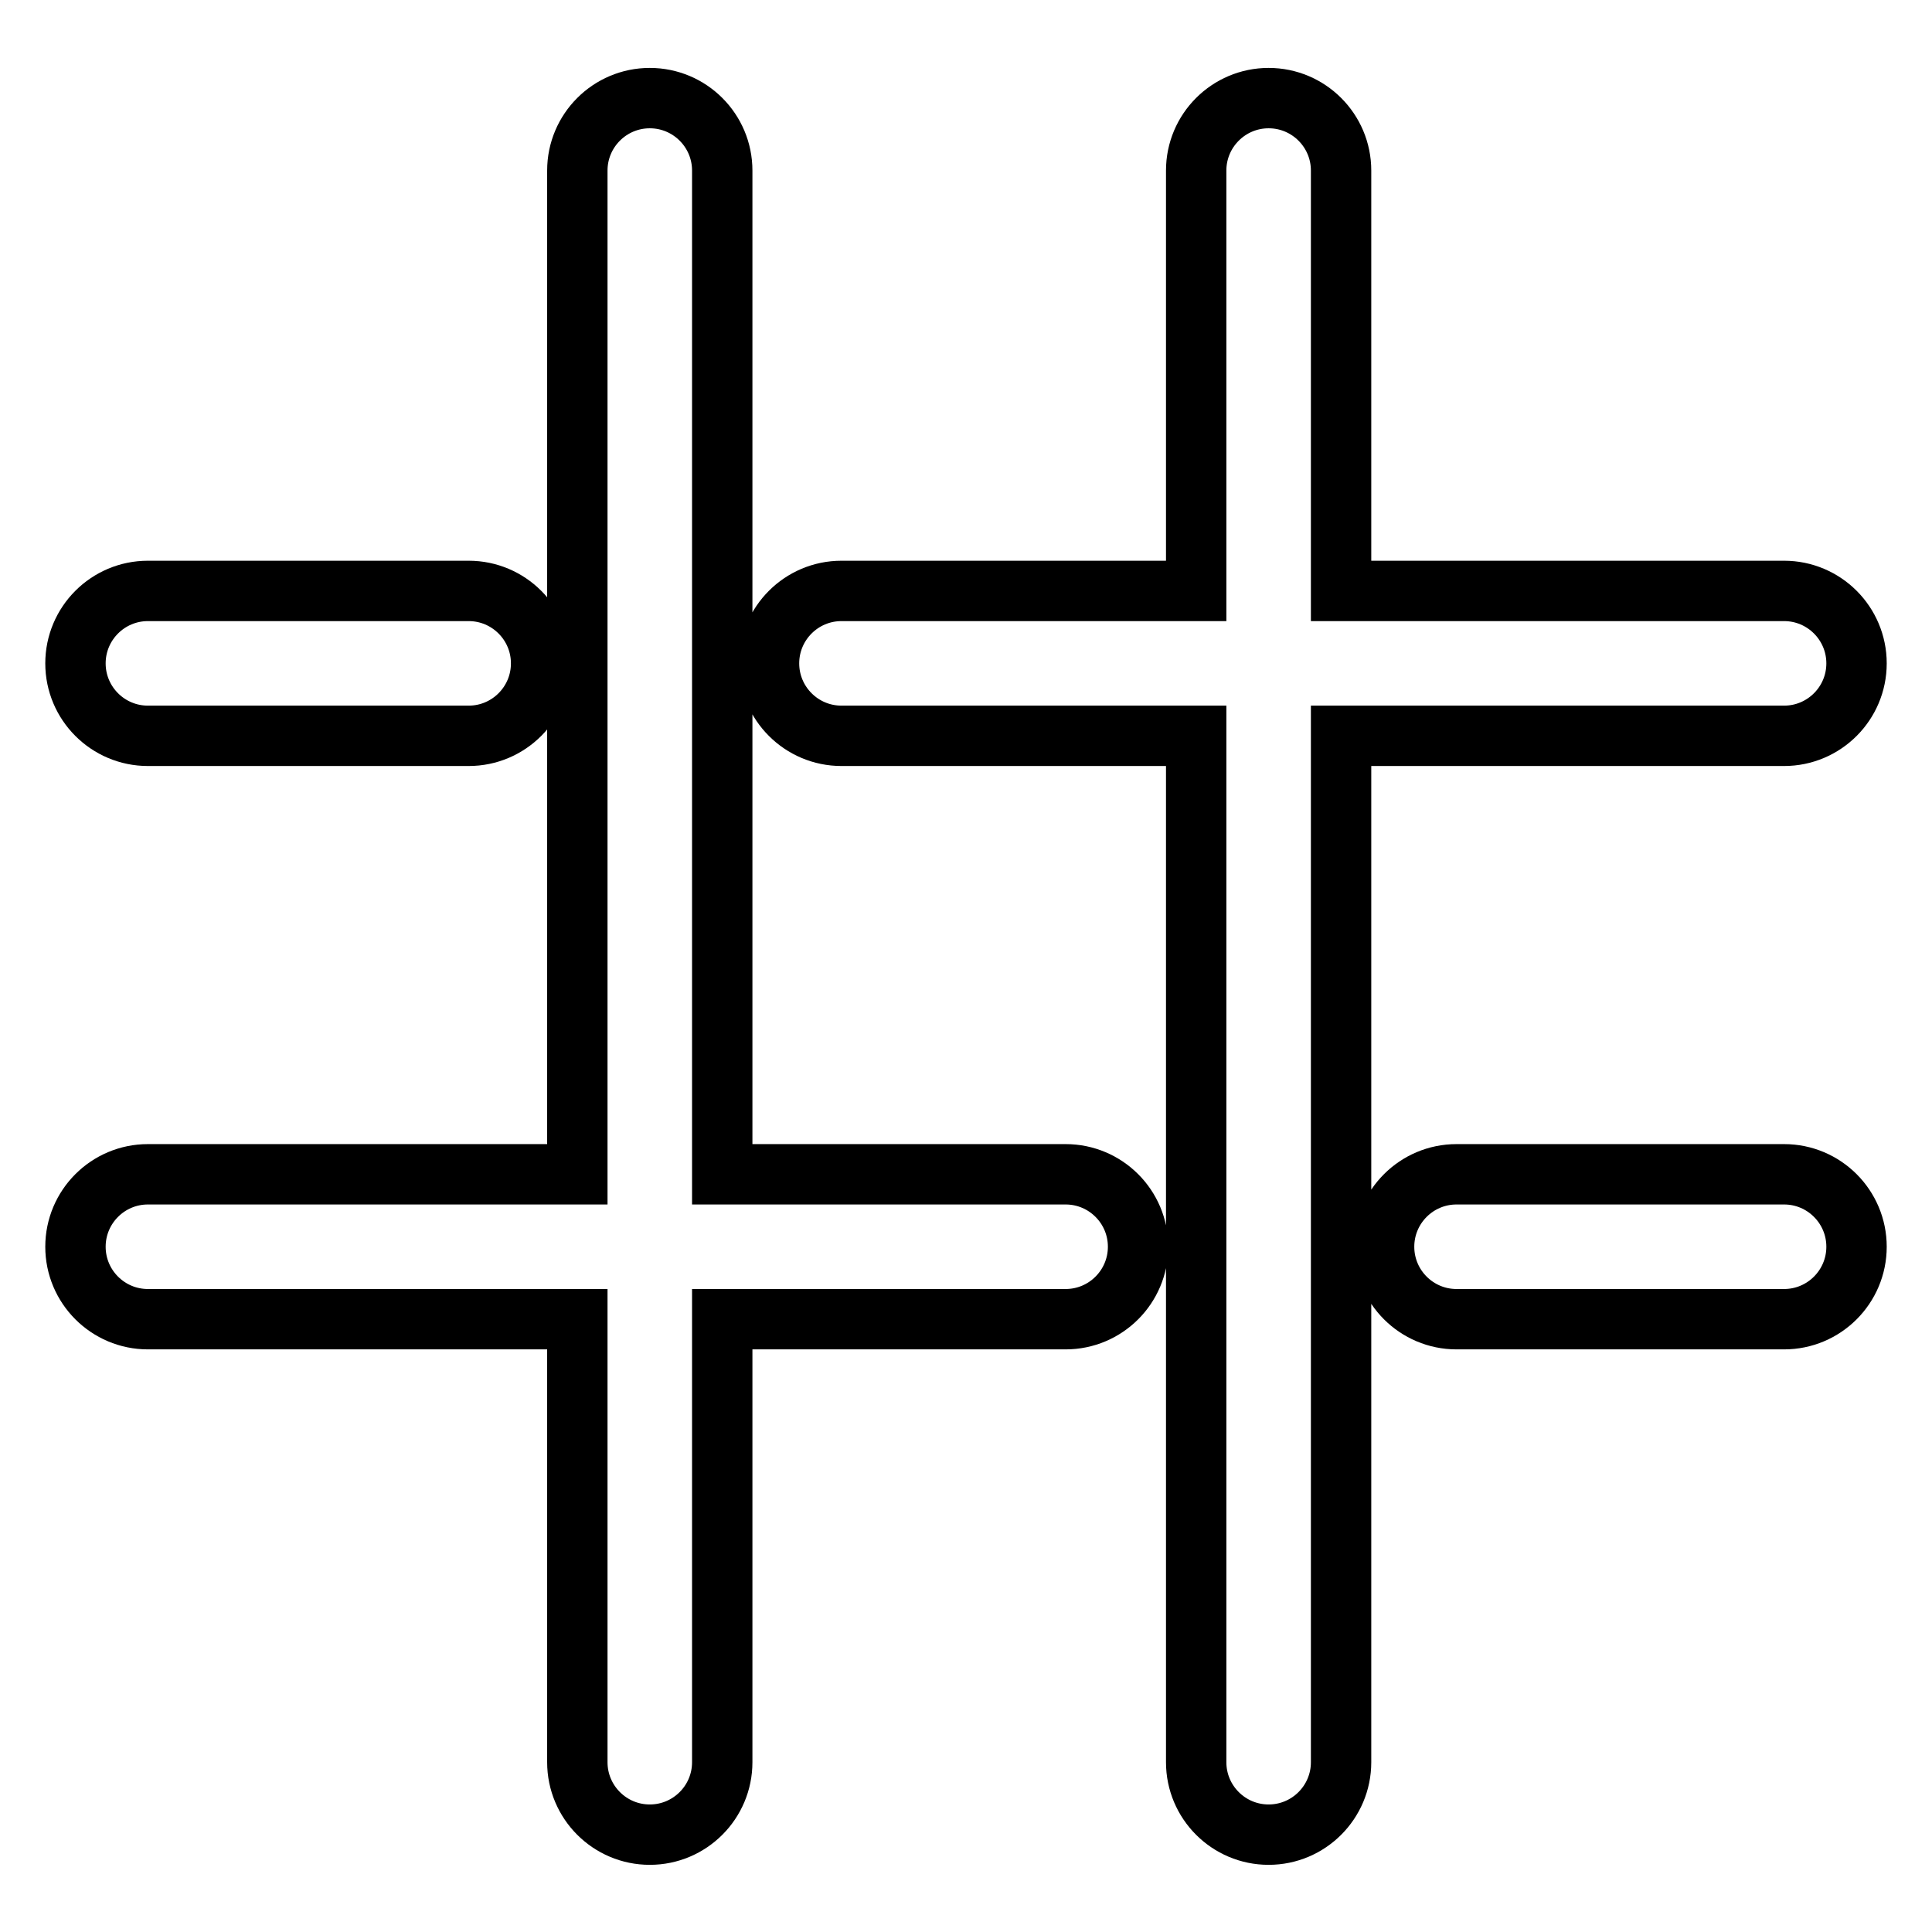
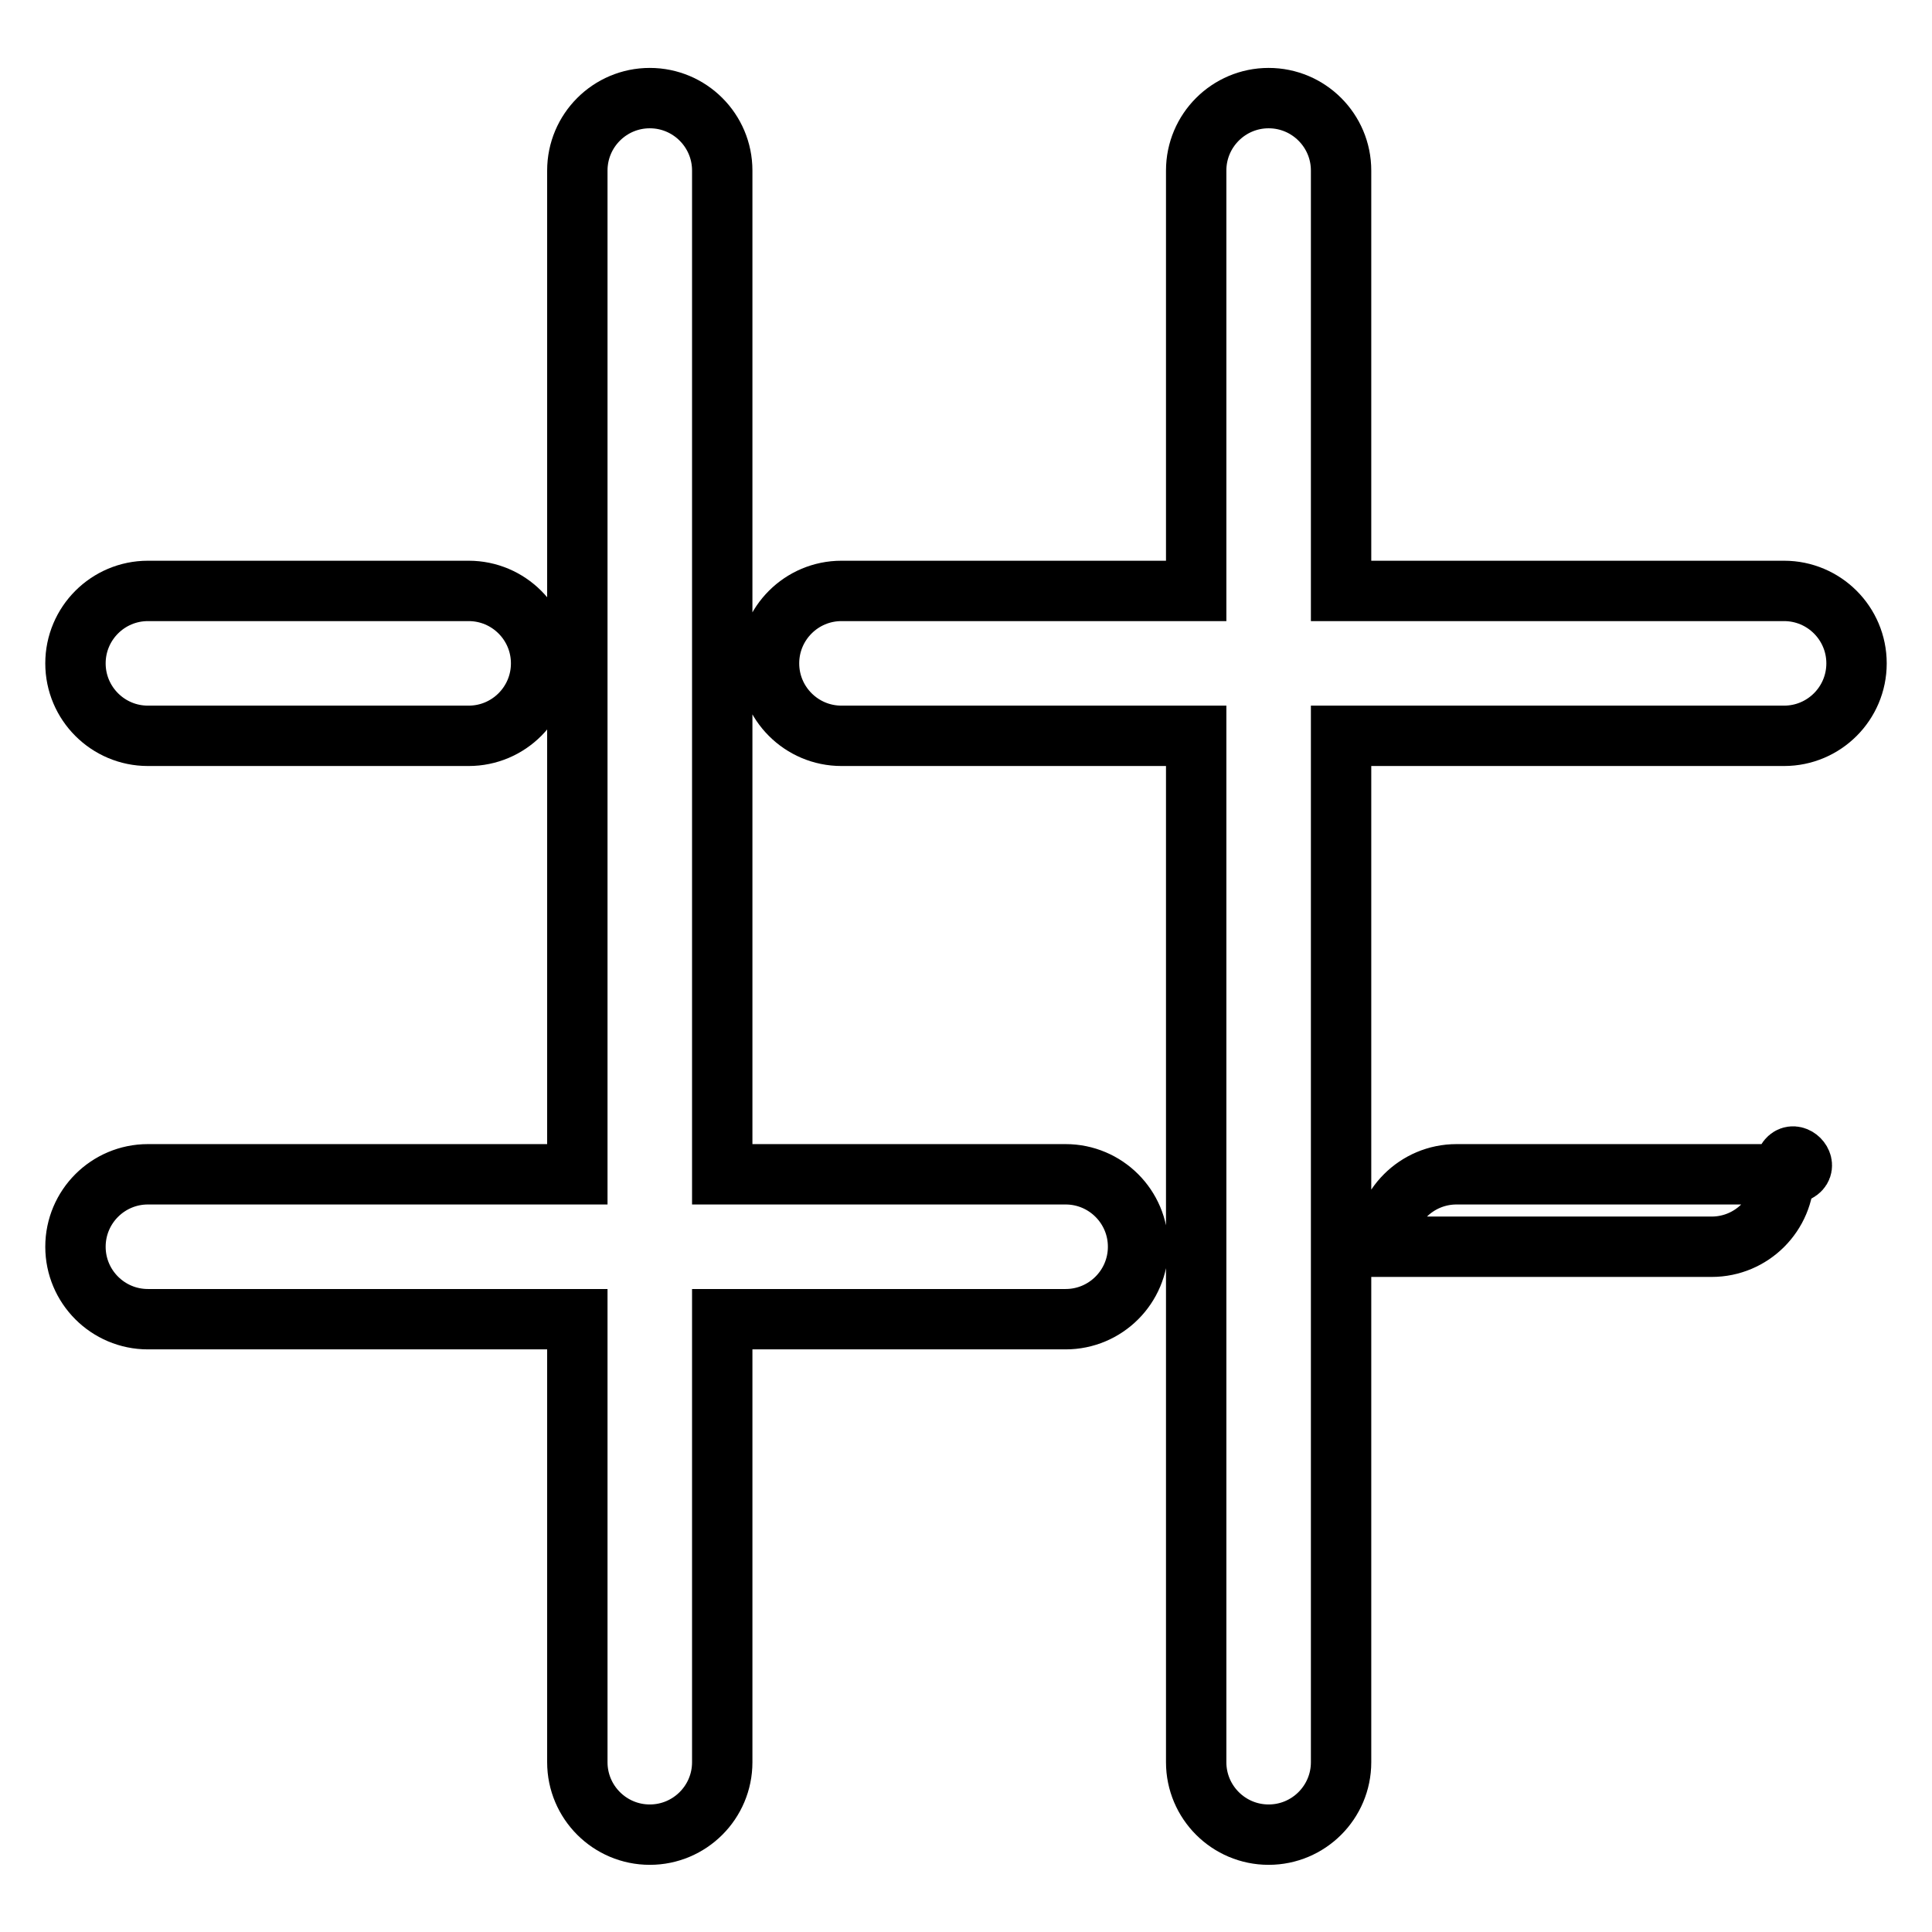
<svg xmlns="http://www.w3.org/2000/svg" version="1.1" x="0px" y="0px" viewBox="0 0 256 256" enable-background="new 0 0 256 256" xml:space="preserve">
  <g>
-     <path stroke-width="8" fill-opacity="0" stroke="#000000" d="M19.6,97.5h42.5c5.3,0,9.6-4.3,9.6-9.6s-4.3-9.6-9.6-9.6H19.6c-5.3,0-9.6,4.3-9.6,9.6S14.3,97.5,19.6,97.5z  M236.4,97.5c5.3,0,9.6-4.3,9.6-9.6s-4.3-9.6-9.6-9.6h-58.7V22.6c0-5.3-4.3-9.6-9.6-9.6c-5.3,0-9.6,4.3-9.6,9.6v55.7h-47 c-5.3,0-9.6,4.3-9.6,9.6s4.3,9.6,9.6,9.6h47v136c0,5.3,4.3,9.6,9.6,9.6c5.3,0,9.6-4.3,9.6-9.6v-136H236.4z M236.4,155.6H193 c-5.3,0-9.6,4.3-9.6,9.6s4.3,9.6,9.6,9.6h43.4c5.3,0,9.6-4.3,9.6-9.6S241.7,155.6,236.4,155.6z M141.2,155.6H95.7v-133 c0-5.3-4.3-9.6-9.6-9.6c-5.3,0-9.6,4.3-9.6,9.6v133H19.6c-5.3,0-9.6,4.3-9.6,9.6s4.3,9.6,9.6,9.6h56.9v58.7c0,5.3,4.3,9.6,9.6,9.6 c5.3,0,9.6-4.3,9.6-9.6v-58.7h45.5c5.3,0,9.6-4.3,9.6-9.6S146.5,155.6,141.2,155.6z" />
+     <path stroke-width="8" fill-opacity="0" stroke="#000000" d="M19.6,97.5h42.5c5.3,0,9.6-4.3,9.6-9.6s-4.3-9.6-9.6-9.6H19.6c-5.3,0-9.6,4.3-9.6,9.6S14.3,97.5,19.6,97.5z  M236.4,97.5c5.3,0,9.6-4.3,9.6-9.6s-4.3-9.6-9.6-9.6h-58.7V22.6c0-5.3-4.3-9.6-9.6-9.6c-5.3,0-9.6,4.3-9.6,9.6v55.7h-47 c-5.3,0-9.6,4.3-9.6,9.6s4.3,9.6,9.6,9.6h47v136c0,5.3,4.3,9.6,9.6,9.6c5.3,0,9.6-4.3,9.6-9.6v-136H236.4z M236.4,155.6H193 c-5.3,0-9.6,4.3-9.6,9.6h43.4c5.3,0,9.6-4.3,9.6-9.6S241.7,155.6,236.4,155.6z M141.2,155.6H95.7v-133 c0-5.3-4.3-9.6-9.6-9.6c-5.3,0-9.6,4.3-9.6,9.6v133H19.6c-5.3,0-9.6,4.3-9.6,9.6s4.3,9.6,9.6,9.6h56.9v58.7c0,5.3,4.3,9.6,9.6,9.6 c5.3,0,9.6-4.3,9.6-9.6v-58.7h45.5c5.3,0,9.6-4.3,9.6-9.6S146.5,155.6,141.2,155.6z" />
  </g>
</svg>